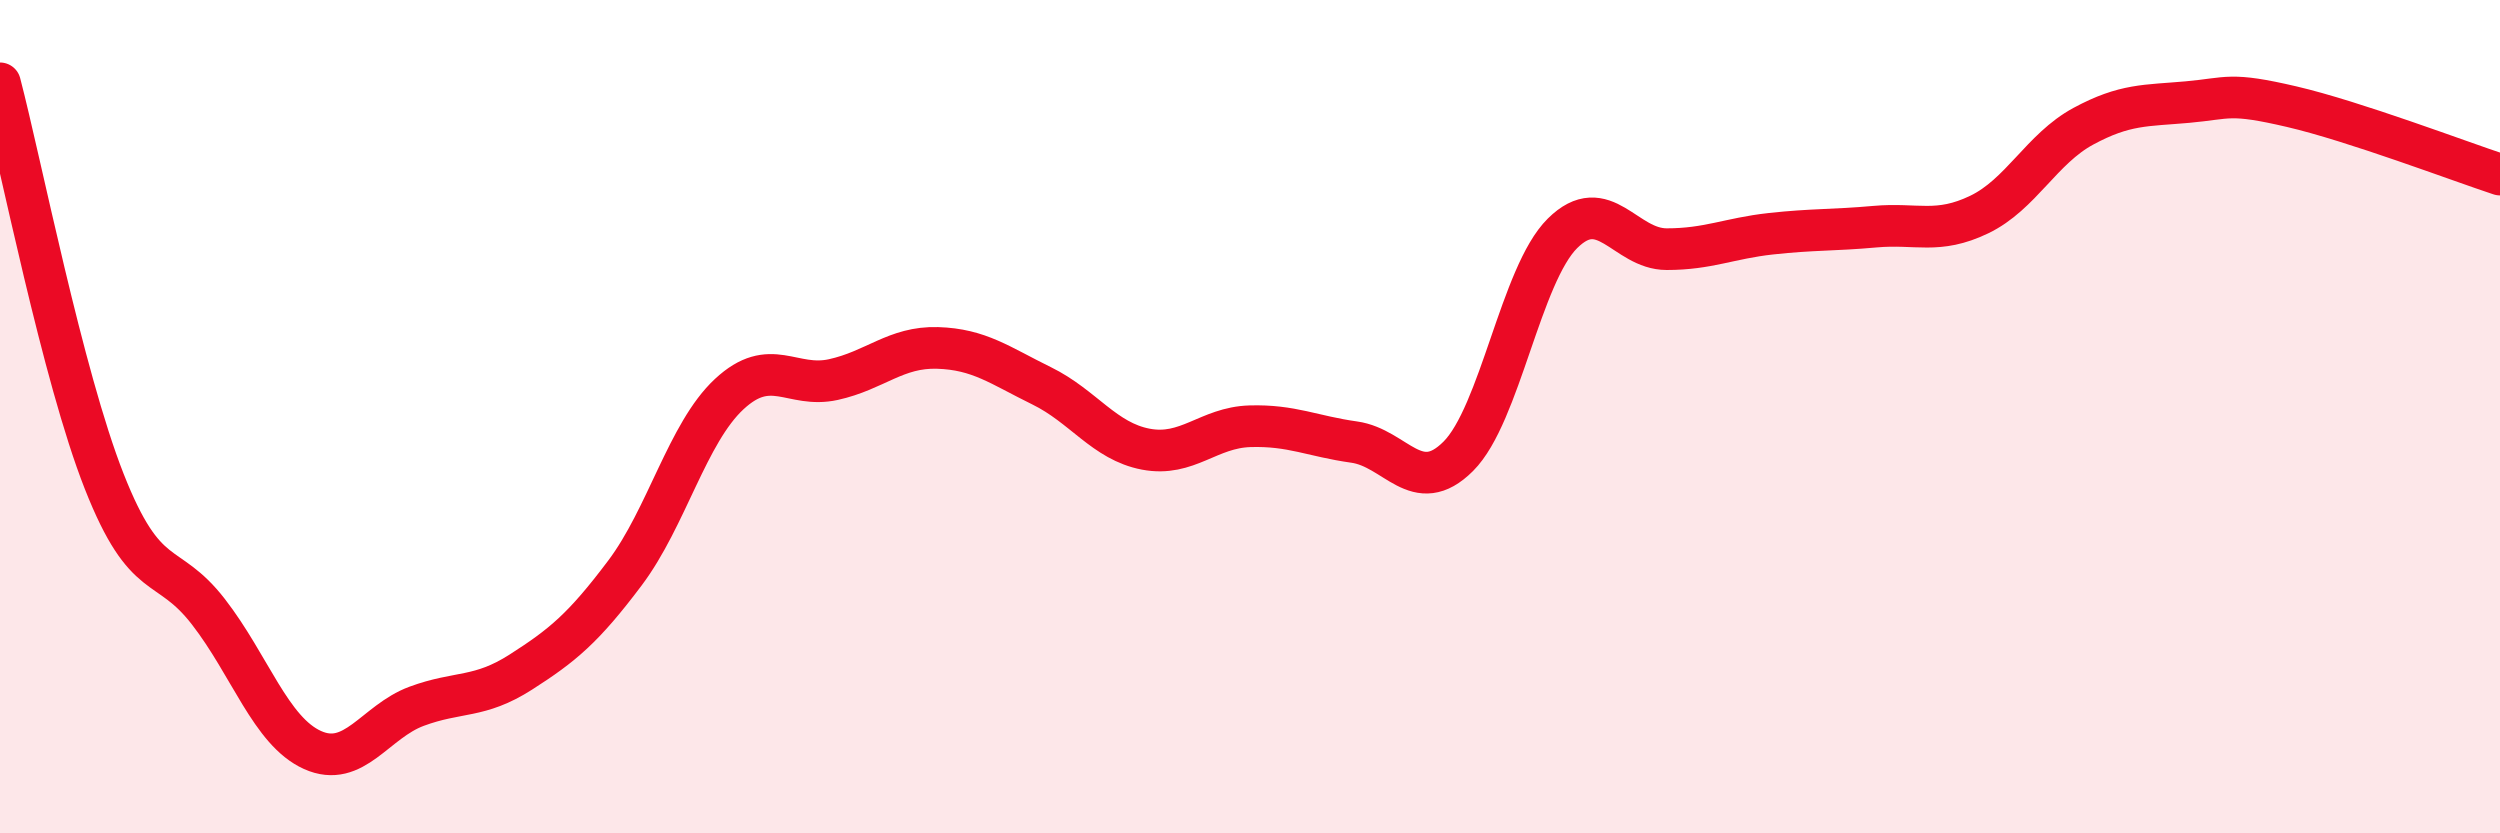
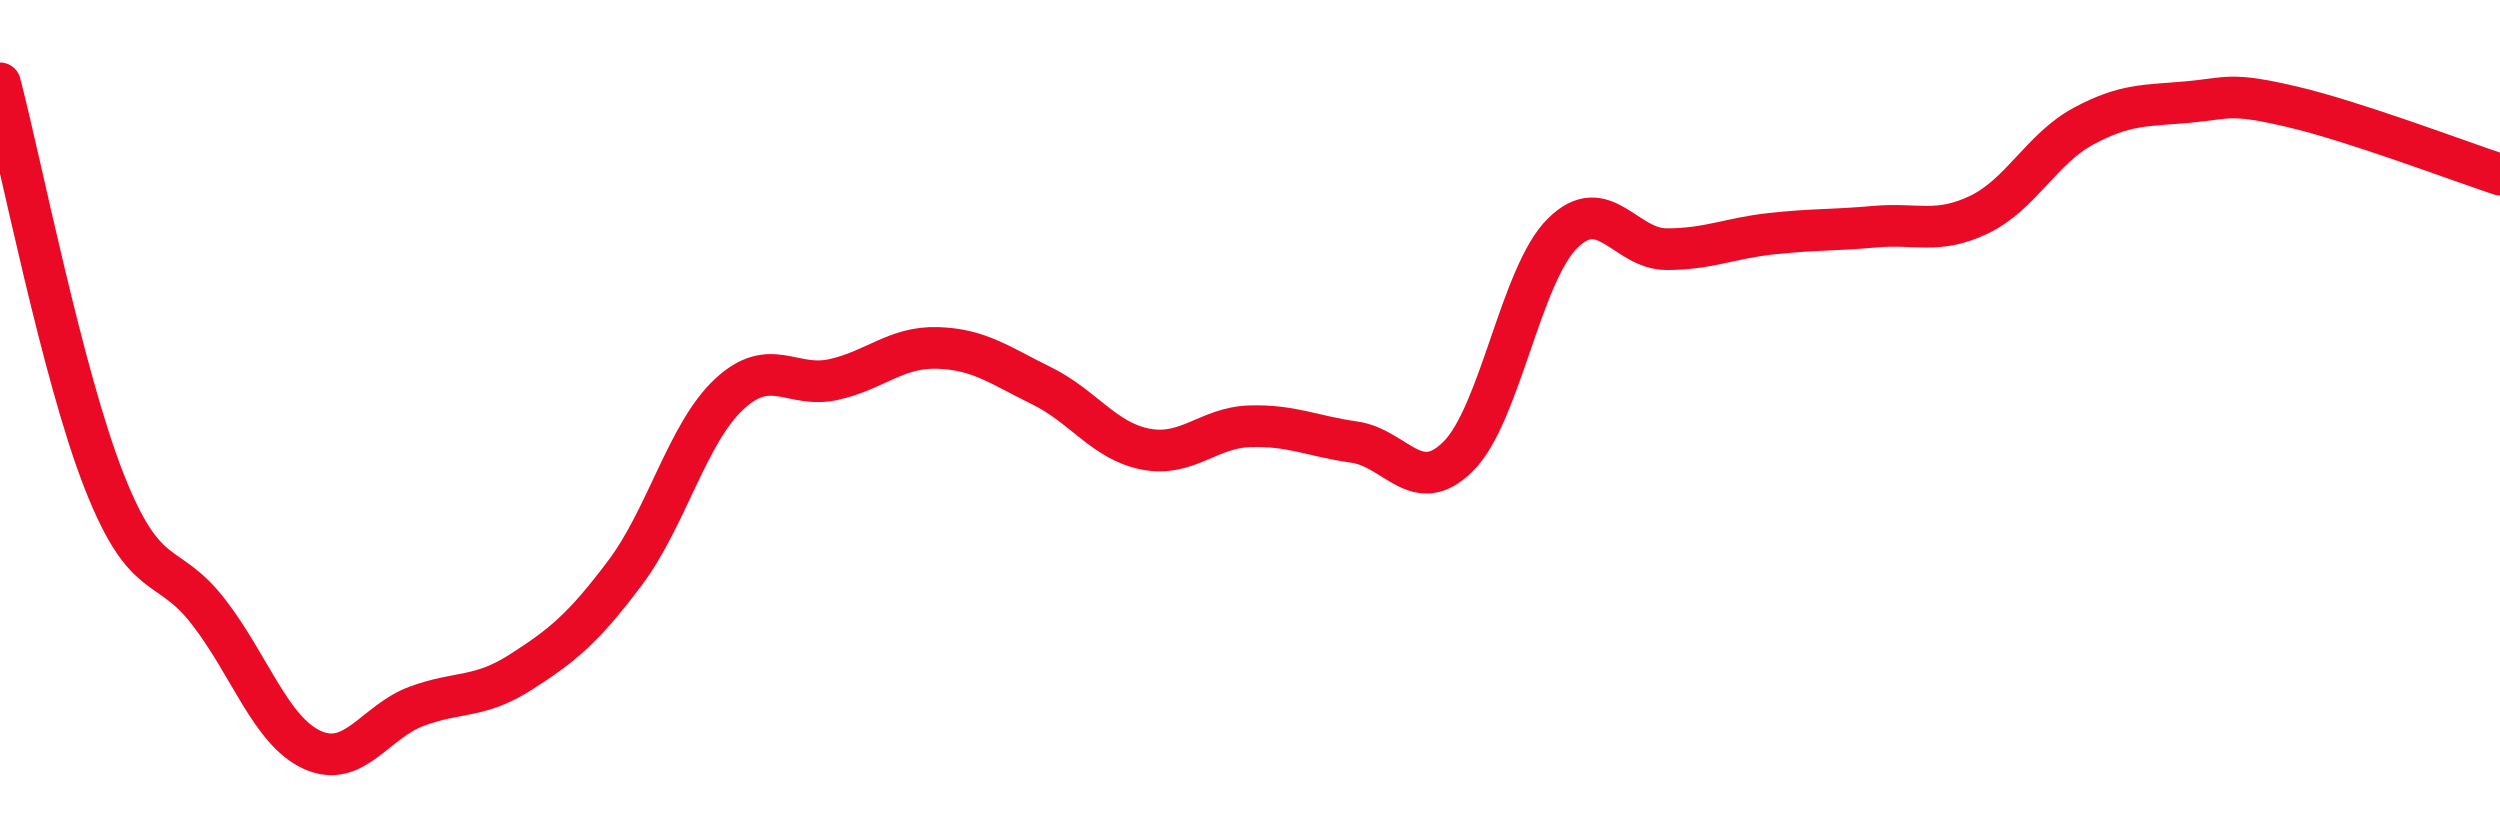
<svg xmlns="http://www.w3.org/2000/svg" width="60" height="20" viewBox="0 0 60 20">
-   <path d="M 0,2 C 0.5,3.91 1.5,9.01 2.5,11.55 C 3.5,14.09 4,13.39 5,14.68 C 6,15.97 6.5,17.55 7.5,18 C 8.5,18.45 9,17.32 10,16.95 C 11,16.58 11.5,16.77 12.5,16.13 C 13.5,15.49 14,15.08 15,13.75 C 16,12.42 16.5,10.39 17.5,9.46 C 18.5,8.53 19,9.33 20,9.11 C 21,8.89 21.5,8.32 22.5,8.35 C 23.5,8.38 24,8.77 25,9.26 C 26,9.75 26.5,10.59 27.5,10.78 C 28.5,10.97 29,10.26 30,10.23 C 31,10.2 31.5,10.47 32.5,10.61 C 33.5,10.75 34,11.95 35,10.95 C 36,9.95 36.5,6.59 37.5,5.6 C 38.5,4.61 39,5.98 40,5.98 C 41,5.98 41.5,5.72 42.5,5.61 C 43.5,5.5 44,5.53 45,5.44 C 46,5.35 46.5,5.63 47.5,5.15 C 48.5,4.67 49,3.57 50,3.03 C 51,2.49 51.5,2.54 52.5,2.45 C 53.5,2.36 53.5,2.21 55,2.56 C 56.5,2.91 59,3.86 60,4.19L60 20L0 20Z" fill="#EB0A25" opacity="0.1" stroke-linecap="round" stroke-linejoin="round" />
  <path d="M 0,2 C 0.5,3.91 1.5,9.01 2.5,11.55 C 3.5,14.09 4,13.39 5,14.68 C 6,15.97 6.5,17.55 7.5,18 C 8.5,18.45 9,17.32 10,16.95 C 11,16.58 11.5,16.77 12.5,16.13 C 13.5,15.49 14,15.08 15,13.75 C 16,12.42 16.5,10.39 17.5,9.46 C 18.5,8.53 19,9.33 20,9.11 C 21,8.89 21.5,8.32 22.5,8.35 C 23.5,8.38 24,8.77 25,9.26 C 26,9.75 26.5,10.59 27.5,10.78 C 28.5,10.97 29,10.26 30,10.23 C 31,10.2 31.5,10.47 32.5,10.61 C 33.5,10.75 34,11.95 35,10.95 C 36,9.95 36.5,6.59 37.5,5.6 C 38.5,4.61 39,5.98 40,5.98 C 41,5.98 41.5,5.72 42.5,5.61 C 43.5,5.5 44,5.53 45,5.44 C 46,5.35 46.5,5.63 47.5,5.15 C 48.5,4.67 49,3.57 50,3.03 C 51,2.49 51.5,2.54 52.5,2.45 C 53.5,2.36 53.5,2.21 55,2.56 C 56.5,2.91 59,3.86 60,4.19" stroke="#EB0A25" stroke-width="1" fill="none" stroke-linecap="round" stroke-linejoin="round" />
</svg>